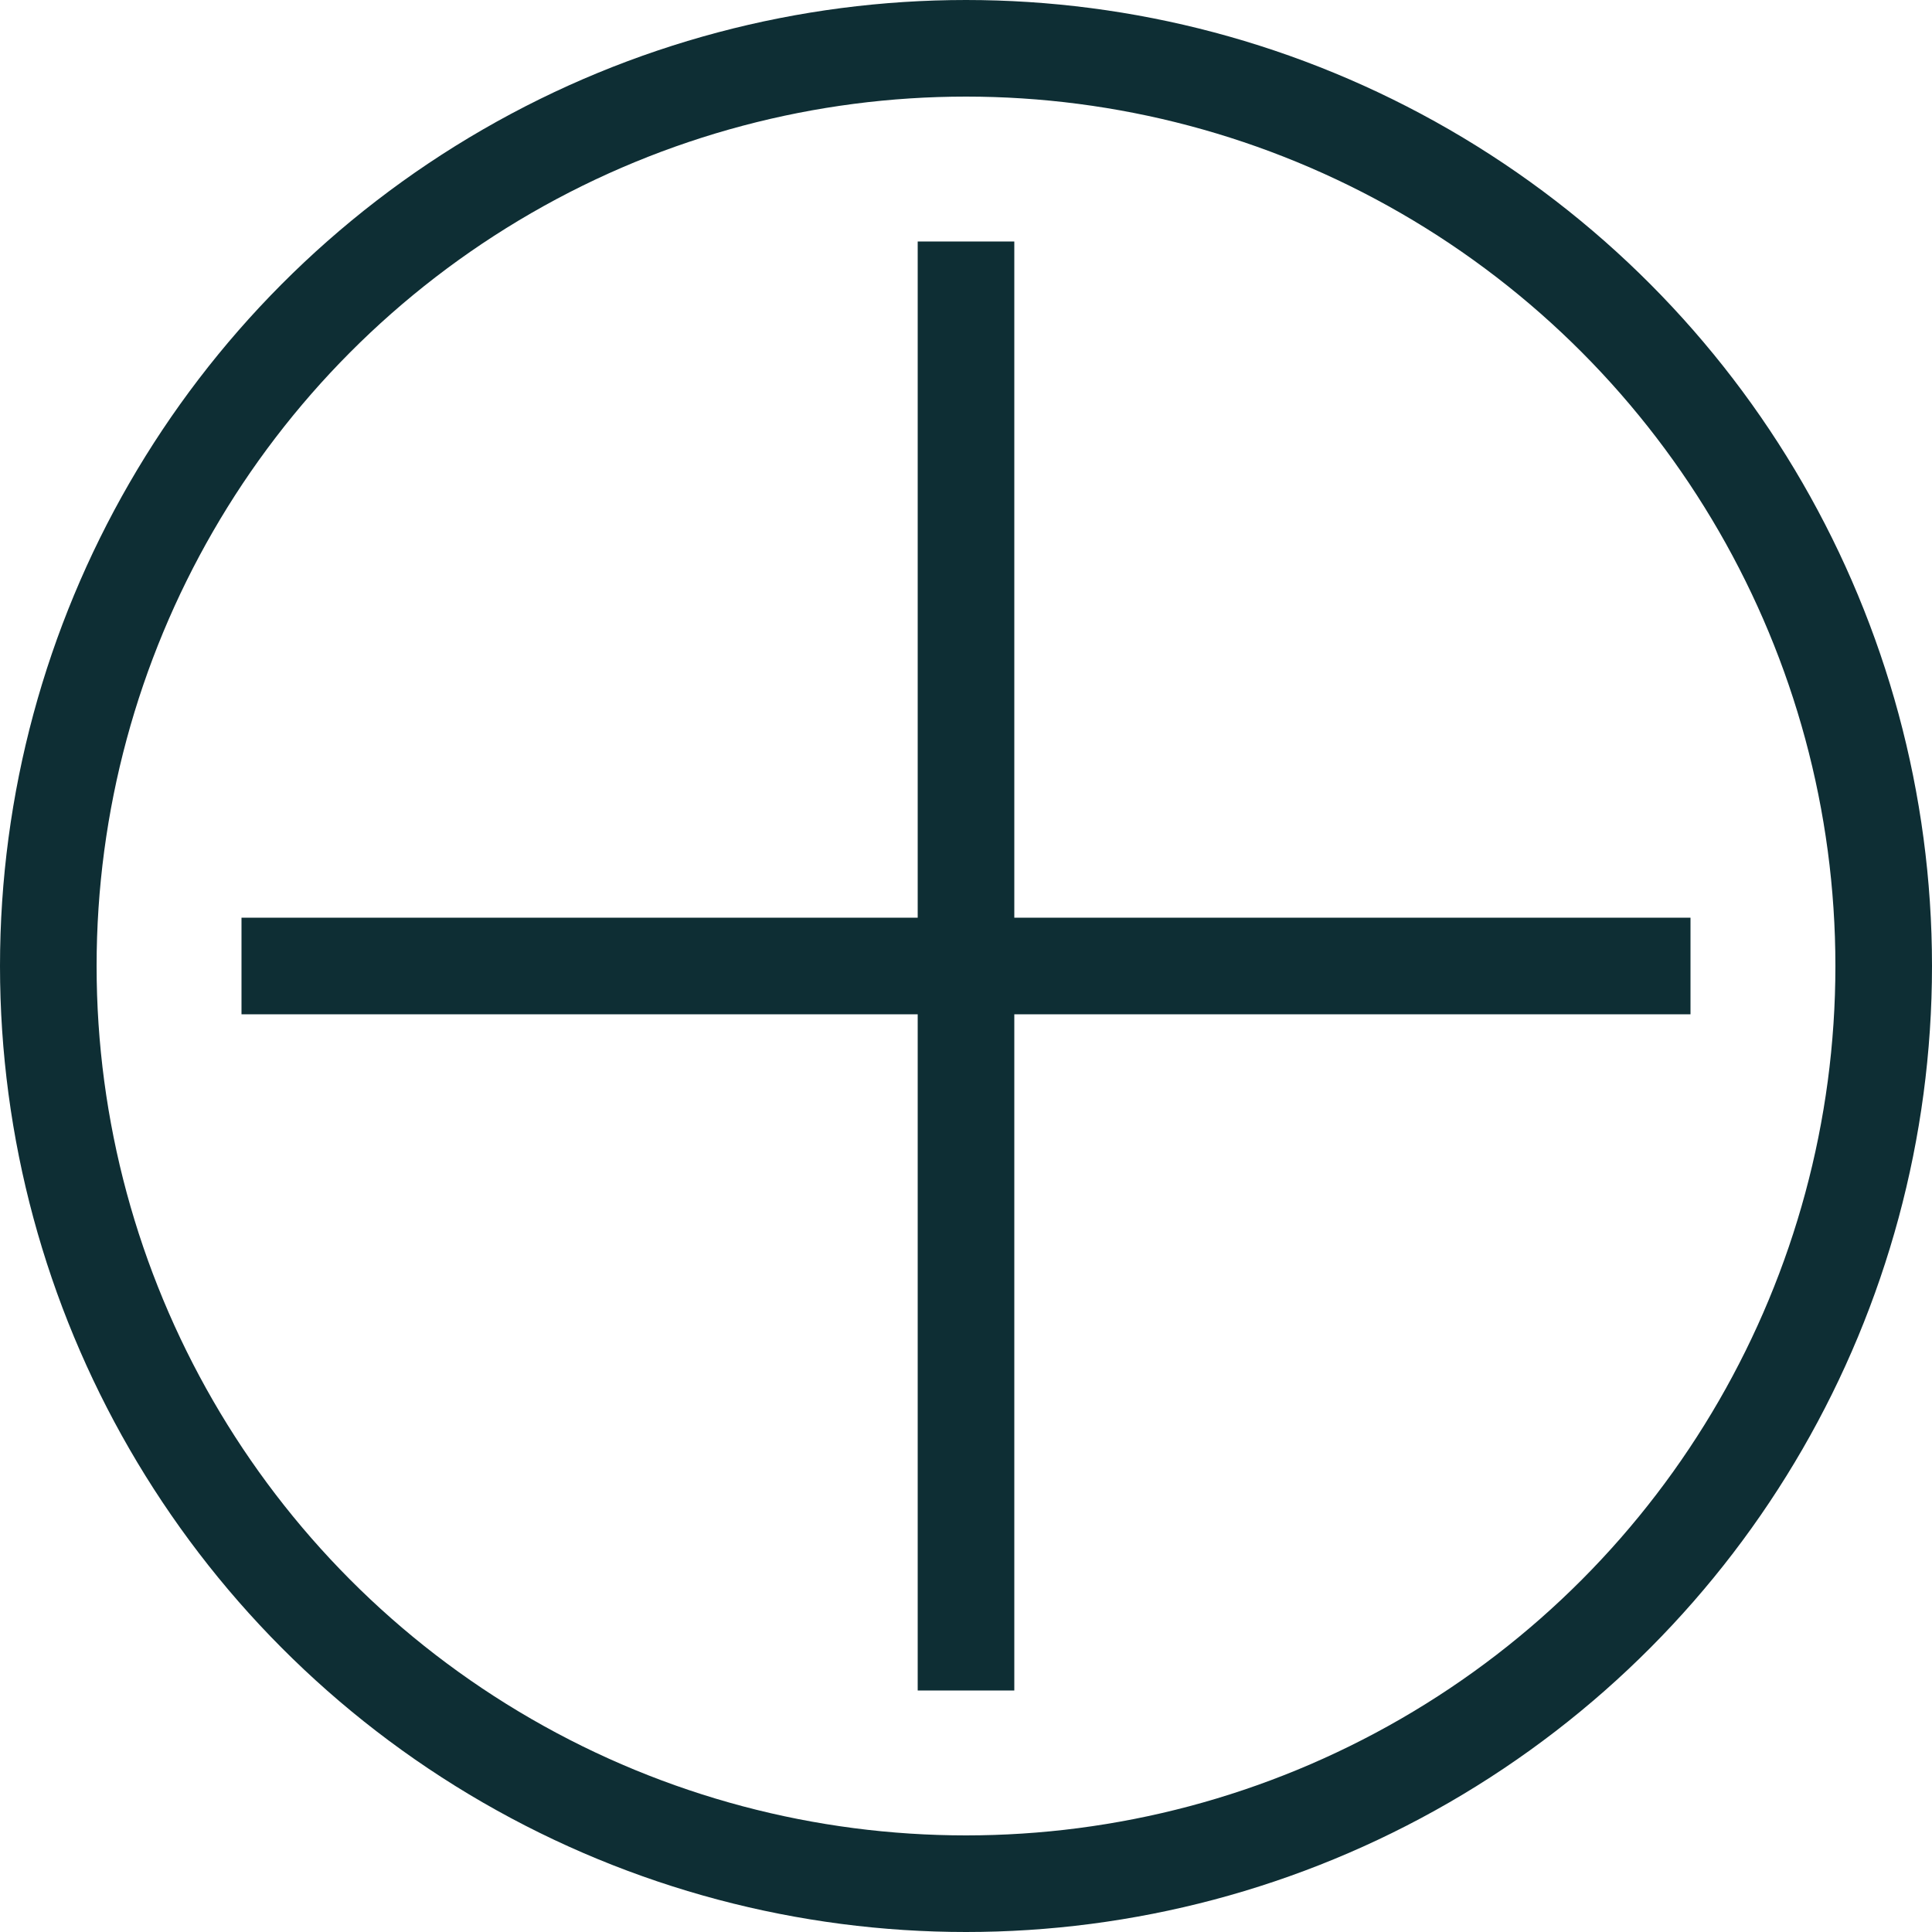
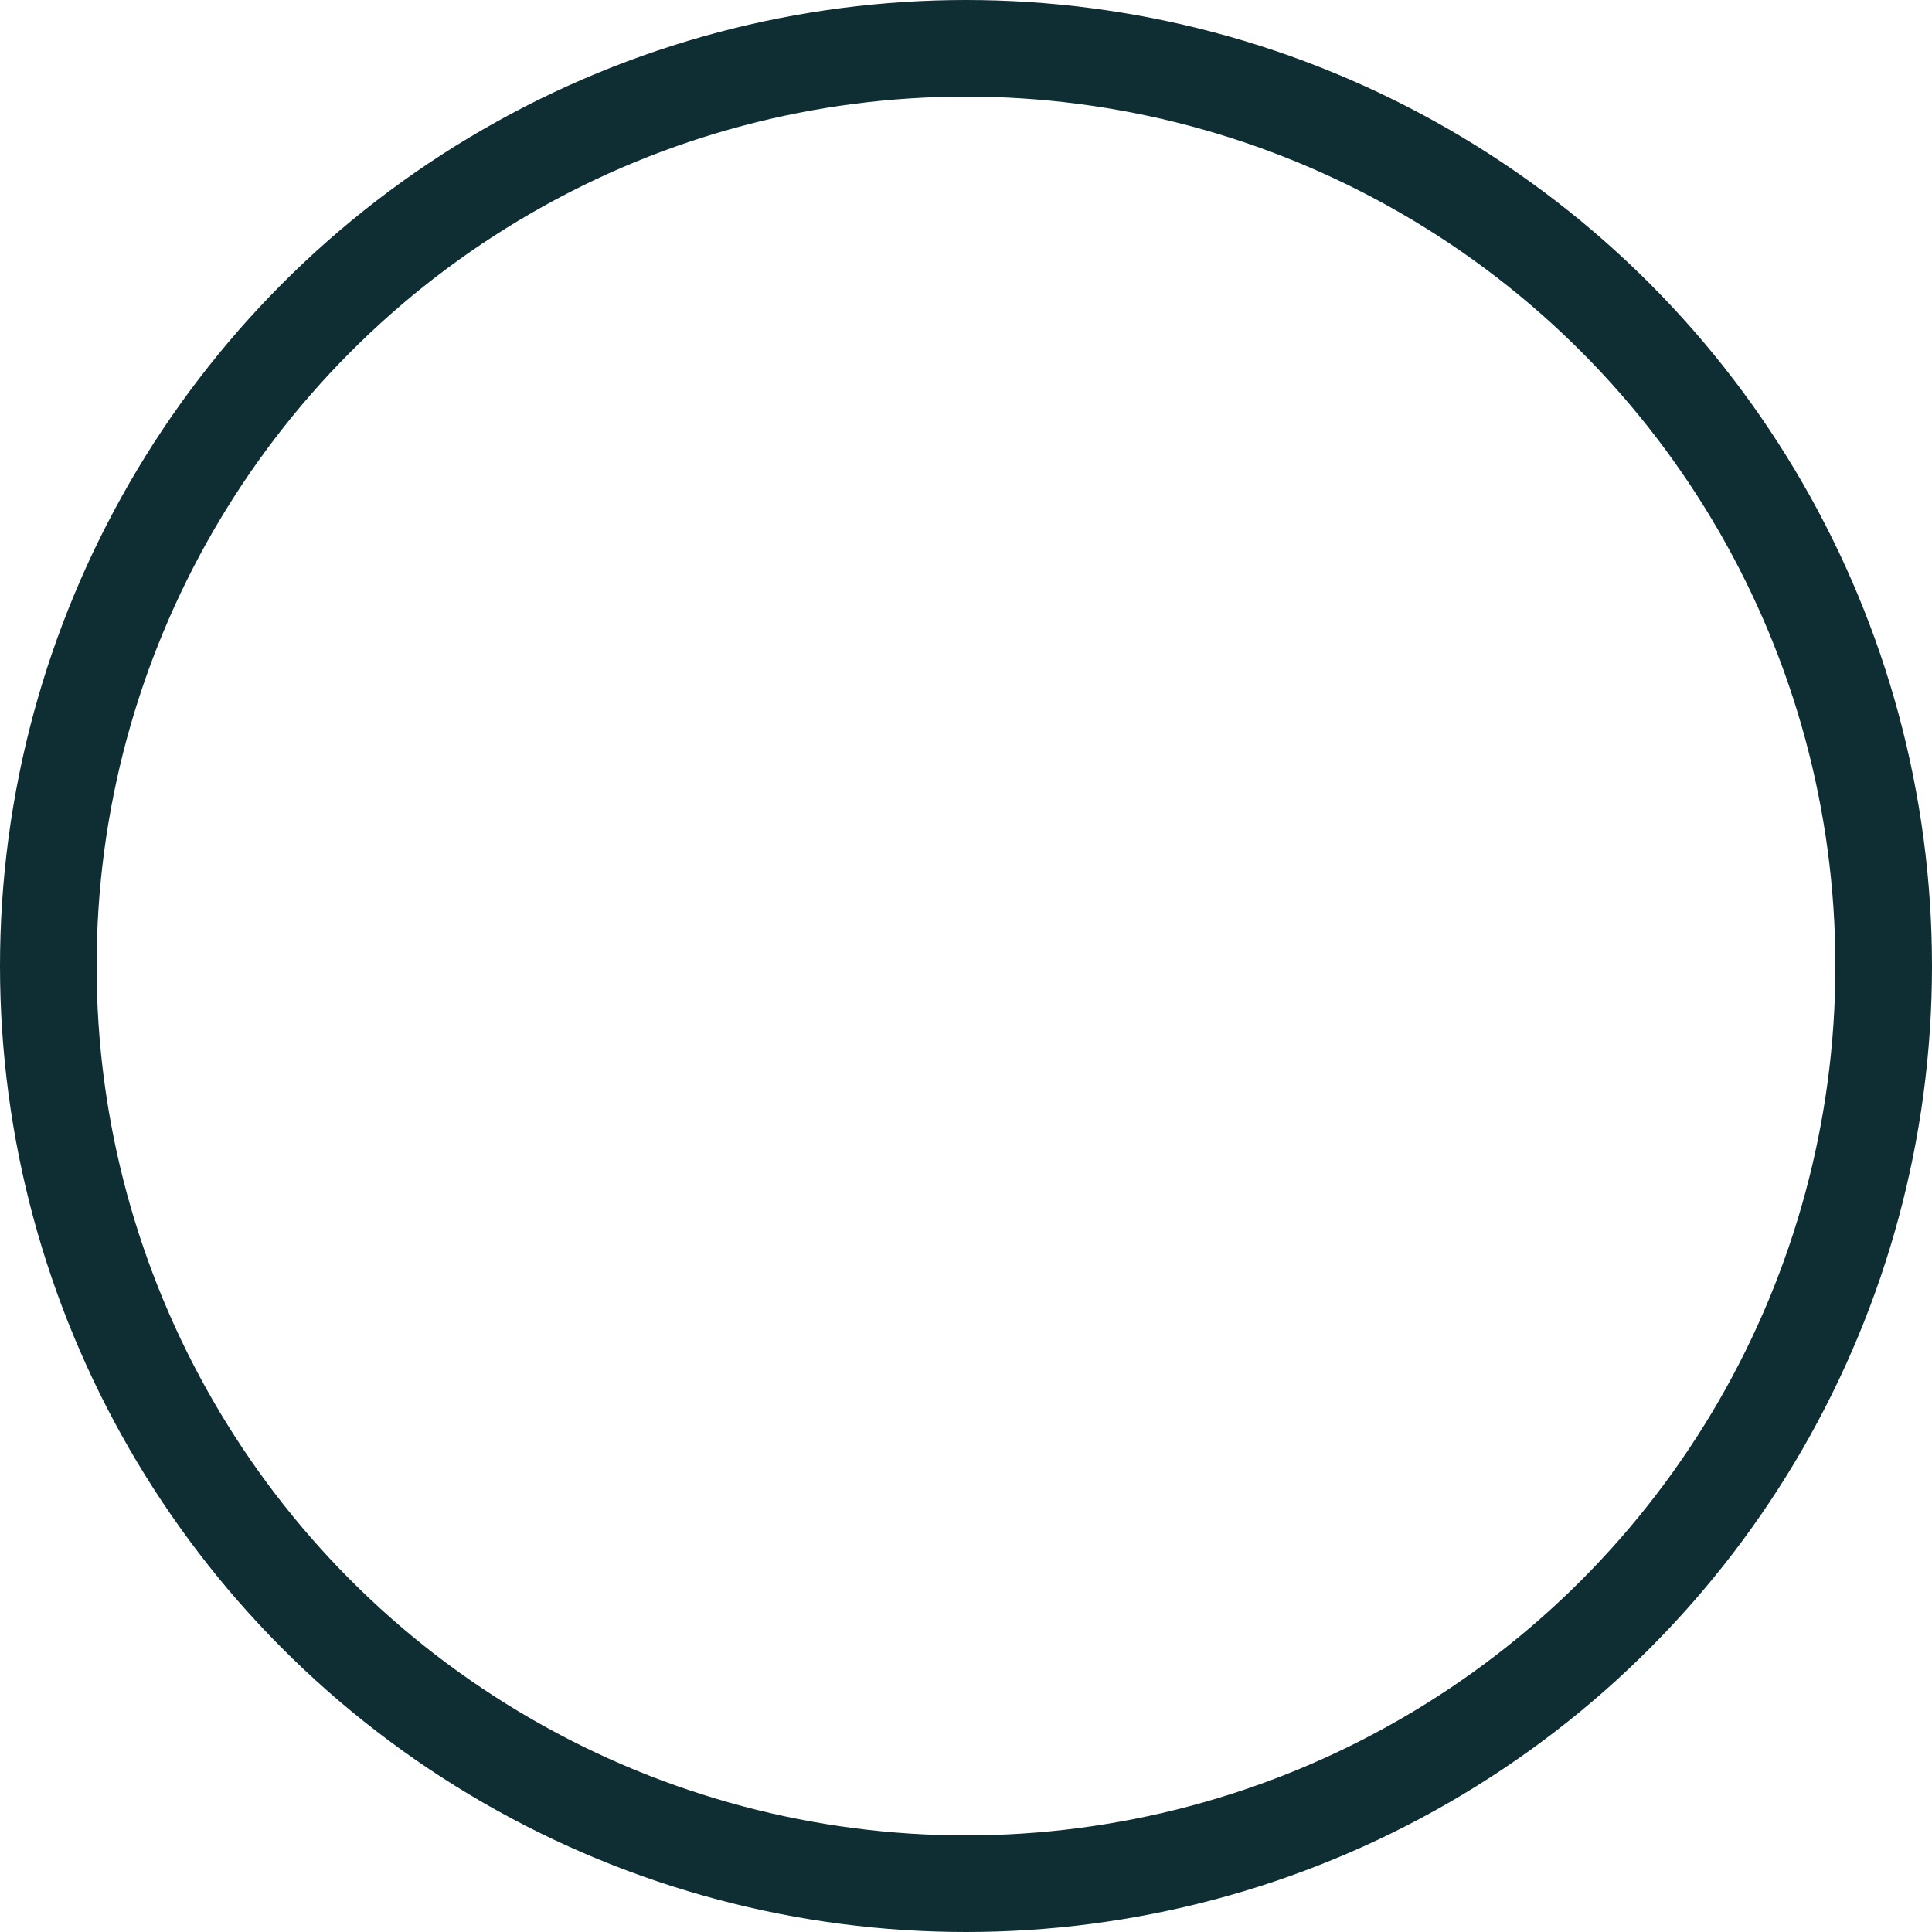
<svg xmlns="http://www.w3.org/2000/svg" width="40" height="40" viewBox="0 0 40 40">
  <circle fill="none" stroke="#0E2E34" stroke-width="2" cx="20" cy="20" r="19" />
-   <line fill="none" stroke="#0E2E34" stroke-width="2" x1="20" y1="5" x2="20" y2="35" />
-   <line fill="none" stroke="#0E2E34" stroke-width="2" x1="5" y1="20" x2="35" y2="20" />
</svg>